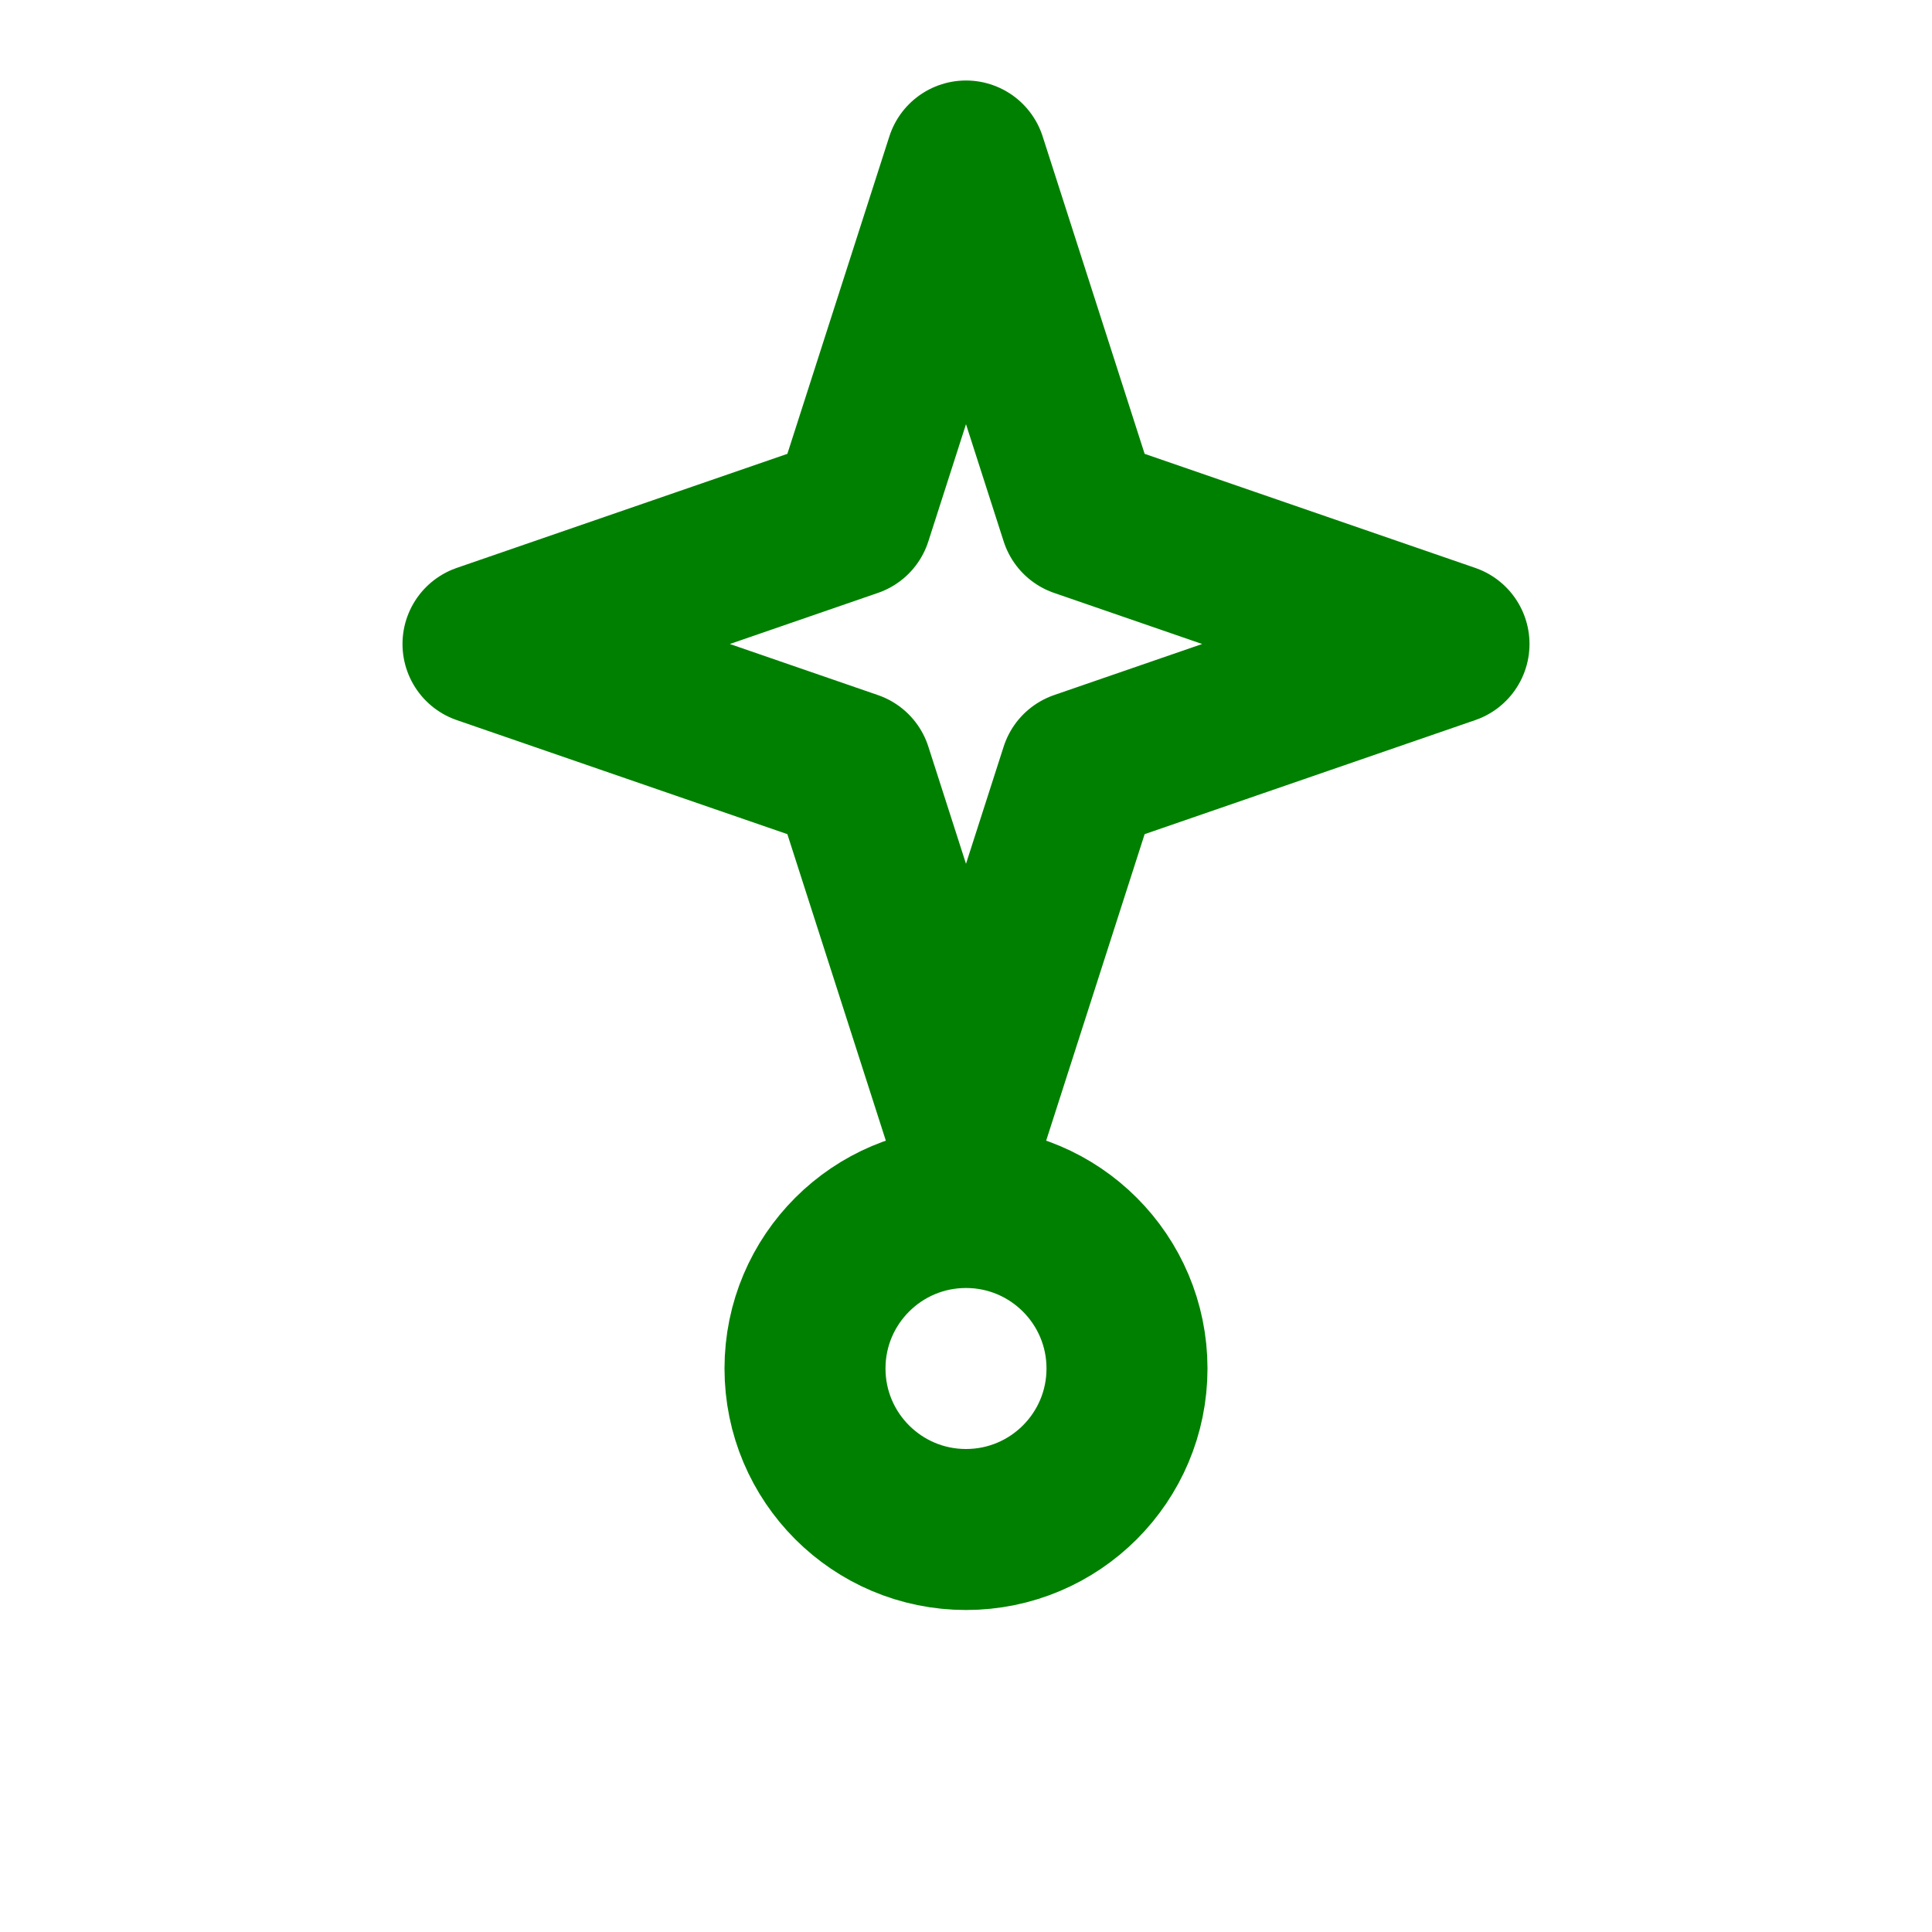
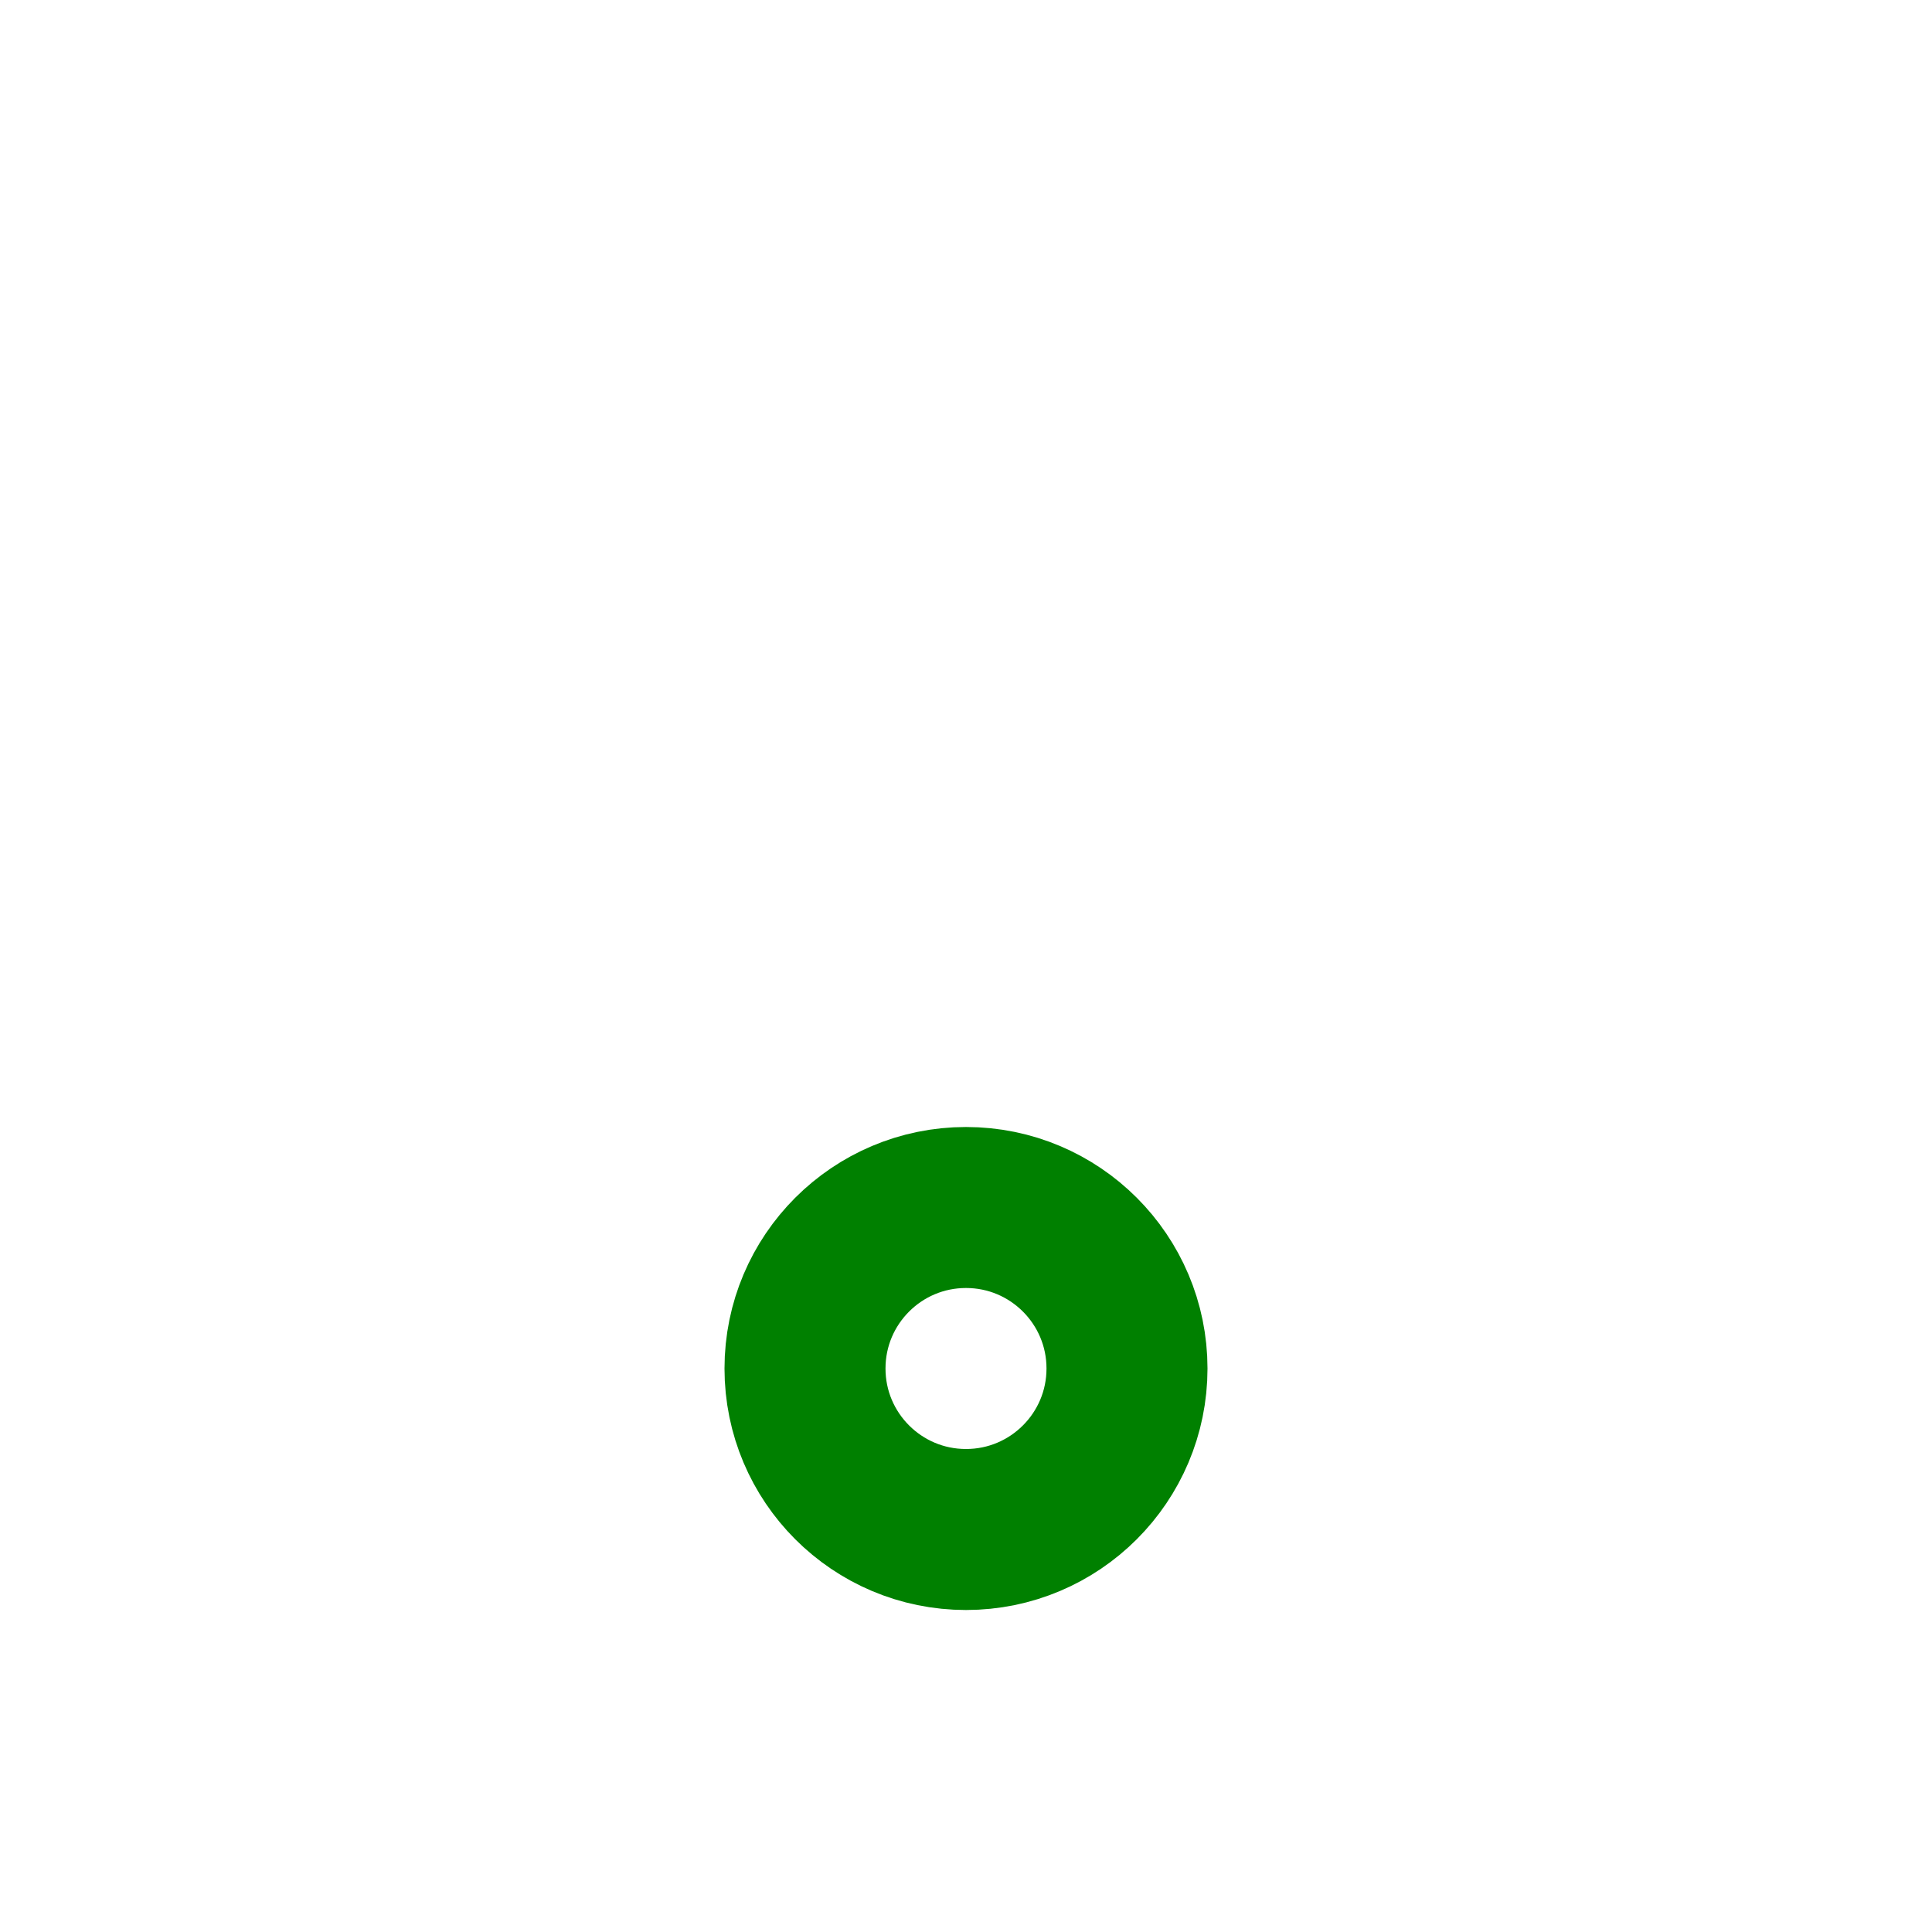
<svg xmlns="http://www.w3.org/2000/svg" viewBox="0 0 24 24" fill="none" stroke="green" stroke-width="2" stroke-linecap="round" stroke-linejoin="round">
-   <path d="M12 2l1.42 4.42L18 8l-4.58 1.58L12 14l-1.42-4.42L6 8l4.58-1.58L12 2z" />
  <circle cx="12" cy="17" r="2" />
</svg>